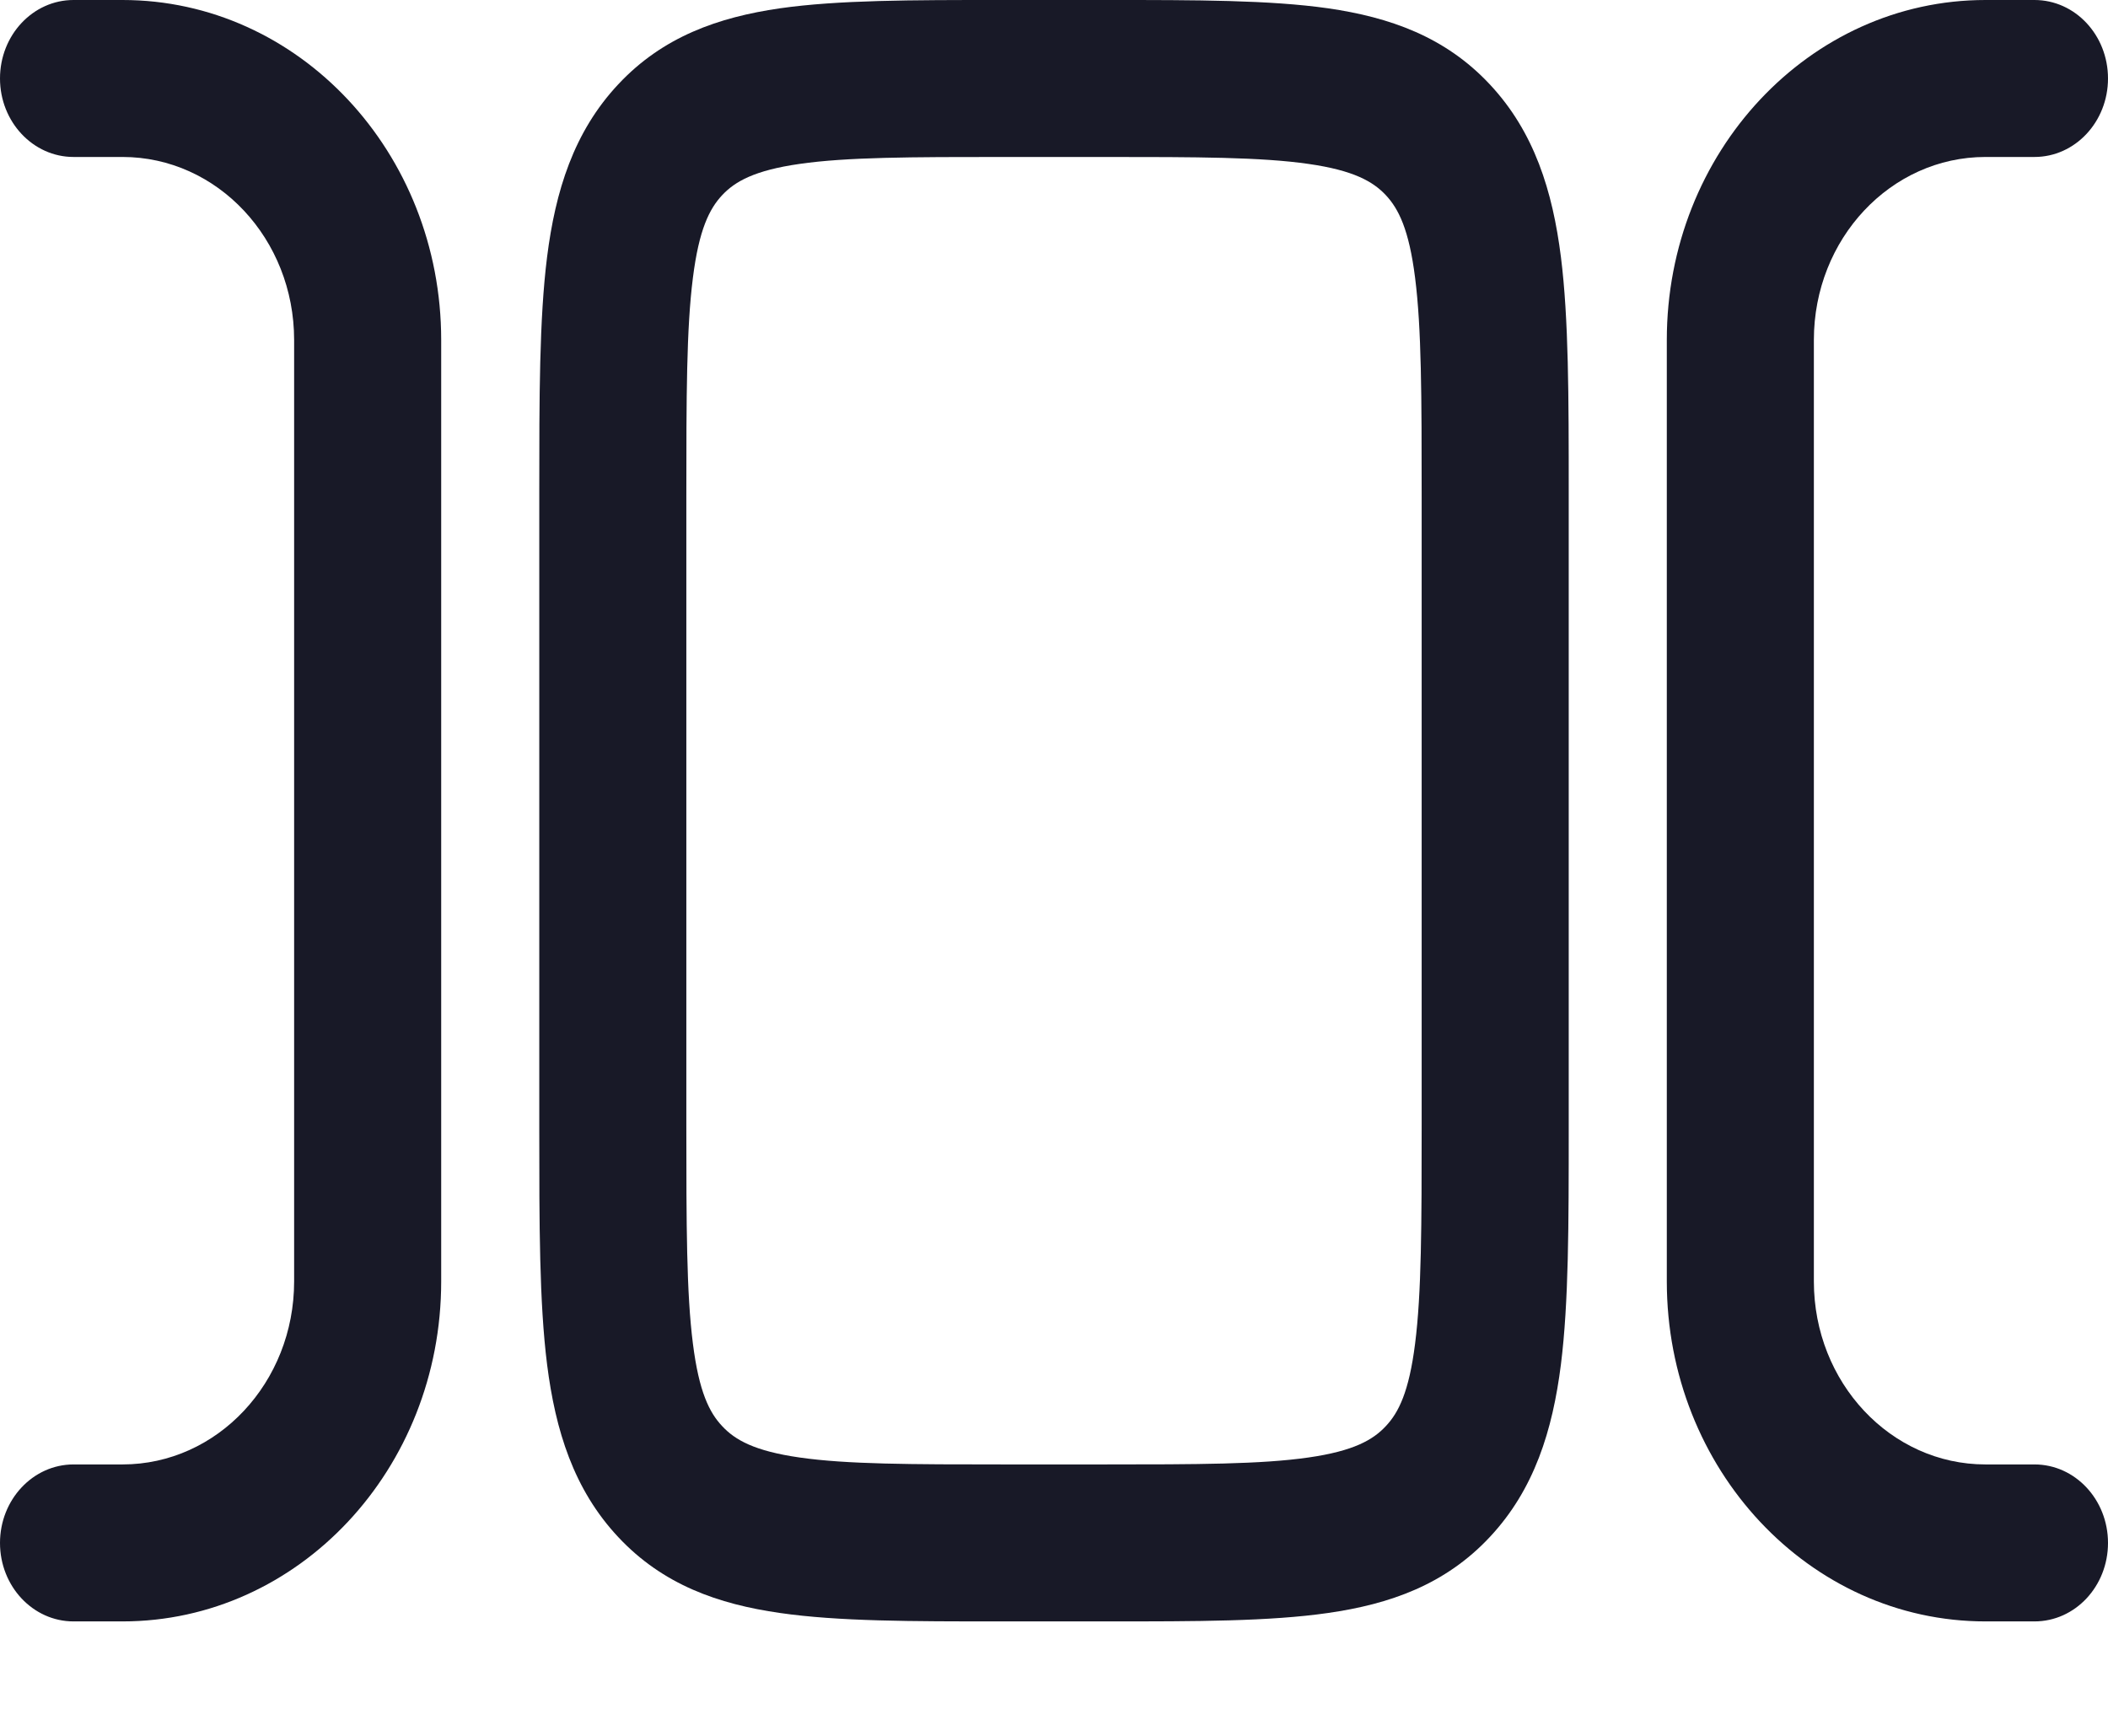
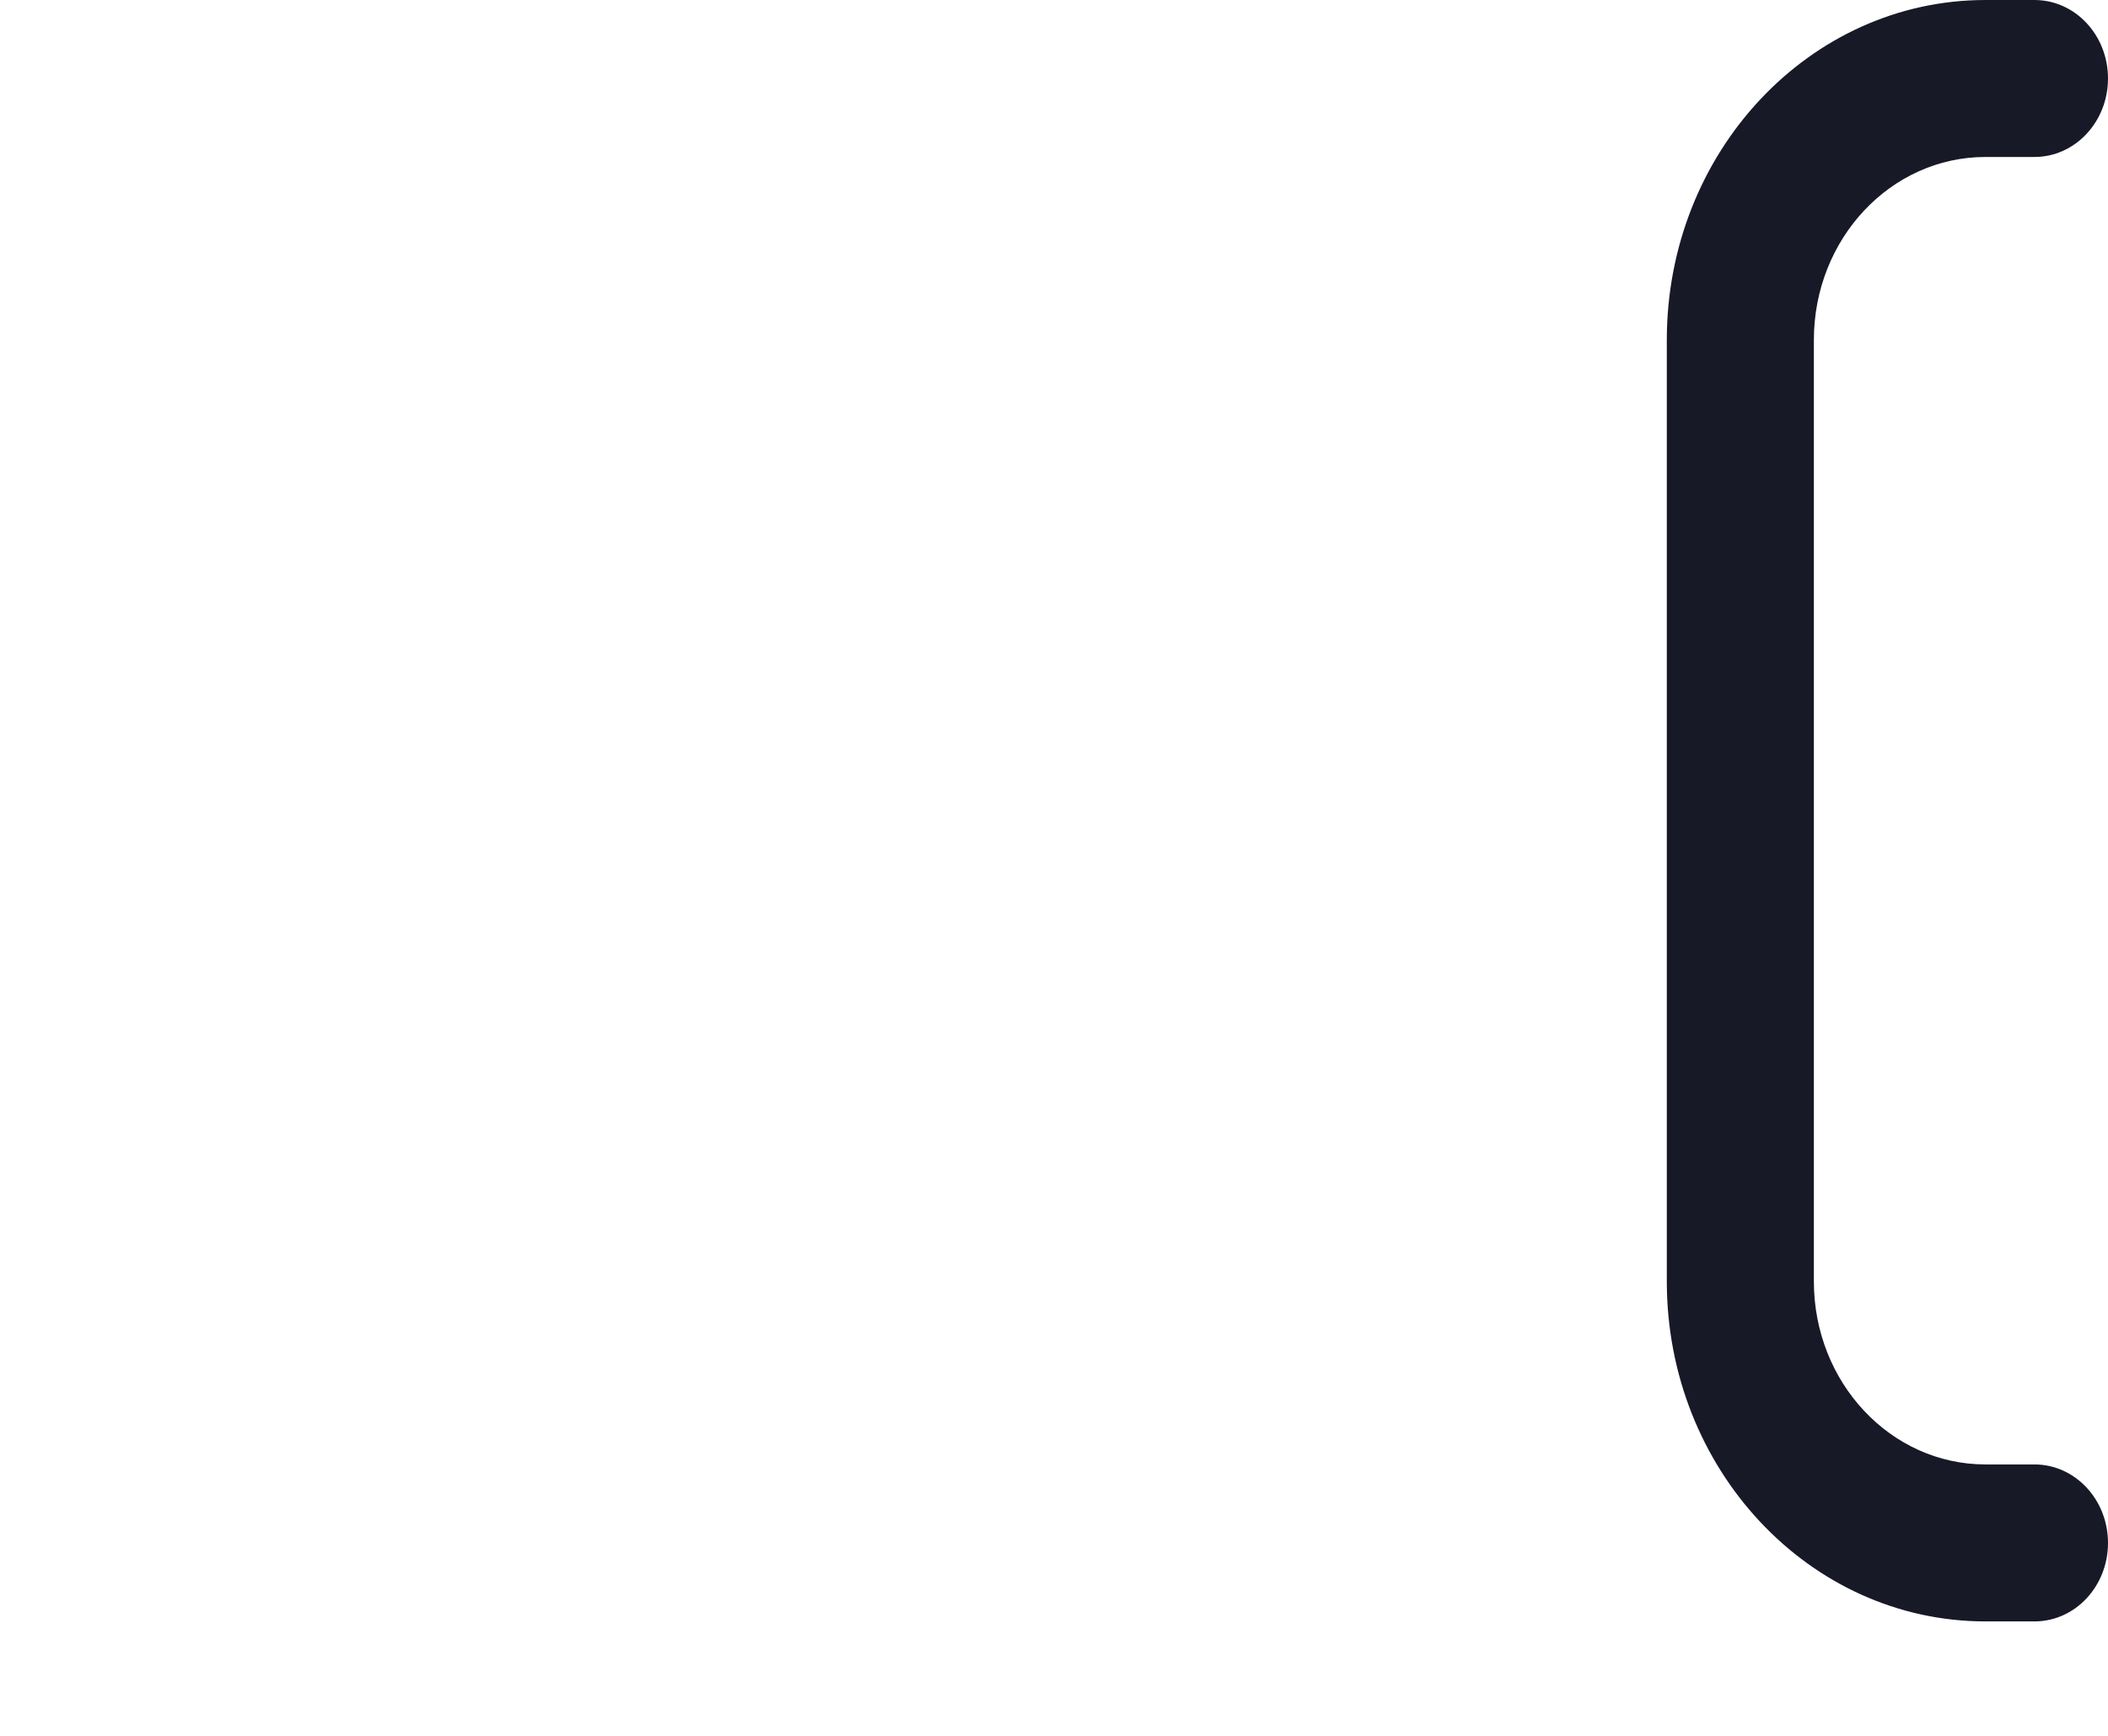
<svg xmlns="http://www.w3.org/2000/svg" width="17" height="14" viewBox="0 0 17 14" fill="none">
-   <path fill-rule="evenodd" clip-rule="evenodd" d="M8.064 9.71195e-07H8.936C9.647 -2.4339e-05 10.239 -4.13797e-05 10.71 0.067C11.206 0.139 11.654 0.295 12.014 0.68C12.374 1.064 12.521 1.542 12.588 2.072C12.651 2.573 12.651 3.206 12.651 3.964V9.113C12.651 9.871 12.651 10.504 12.588 11.005C12.521 11.535 12.374 12.013 12.014 12.397C11.654 12.782 11.206 12.938 10.71 13.009C10.239 13.077 9.647 13.077 8.936 13.077H8.064C7.353 13.077 6.761 13.077 6.29 13.009C5.794 12.938 5.346 12.782 4.986 12.397C4.626 12.013 4.479 11.535 4.412 11.005C4.349 10.504 4.349 9.871 4.349 9.113V3.964C4.349 3.206 4.349 2.573 4.412 2.072C4.479 1.542 4.626 1.064 4.986 0.68C5.346 0.295 5.794 0.139 6.29 0.067C6.761 -4.13797e-05 7.353 -2.4339e-05 8.064 9.71195e-07ZM6.448 1.322C6.084 1.374 5.927 1.464 5.824 1.574C5.721 1.684 5.637 1.851 5.588 2.24C5.536 2.648 5.535 3.194 5.535 4.007V9.069C5.535 9.883 5.536 10.429 5.588 10.837C5.637 11.226 5.721 11.393 5.824 11.502C5.927 11.613 6.084 11.703 6.448 11.755C6.83 11.81 7.342 11.811 8.105 11.811H8.895C9.658 11.811 10.17 11.81 10.552 11.755C10.916 11.703 11.073 11.613 11.176 11.502C11.279 11.393 11.363 11.226 11.412 10.837C11.464 10.429 11.465 9.883 11.465 9.069V4.007C11.465 3.194 11.464 2.648 11.412 2.24C11.363 1.851 11.279 1.684 11.176 1.574C11.073 1.464 10.916 1.374 10.552 1.322C10.17 1.267 9.658 1.266 8.895 1.266H8.105C7.342 1.266 6.83 1.267 6.448 1.322Z" fill="#181927" />
  <path d="M16.012 1.266C15.247 1.266 14.628 1.927 14.628 2.742V10.335C14.628 11.15 15.247 11.811 16.012 11.811H16.407C16.735 11.811 17 12.095 17 12.444C17 12.794 16.735 13.077 16.407 13.077H16.012C14.592 13.077 13.442 11.849 13.442 10.335V2.742C13.442 1.228 14.592 0 16.012 0H16.407C16.735 0 17 0.283 17 0.633C17 0.982 16.735 1.266 16.407 1.266H16.012Z" fill="#181927" />
-   <path d="M0.593 0C0.266 0 0 0.283 0 0.633C0 0.982 0.266 1.266 0.593 1.266H0.988C1.753 1.266 2.372 1.927 2.372 2.742V10.335C2.372 11.15 1.753 11.811 0.988 11.811H0.593C0.266 11.811 0 12.095 0 12.444C0 12.794 0.266 13.077 0.593 13.077H0.988C2.408 13.077 3.558 11.849 3.558 10.335V2.742C3.558 1.228 2.408 0 0.988 0H0.593Z" fill="#181927" />
</svg>